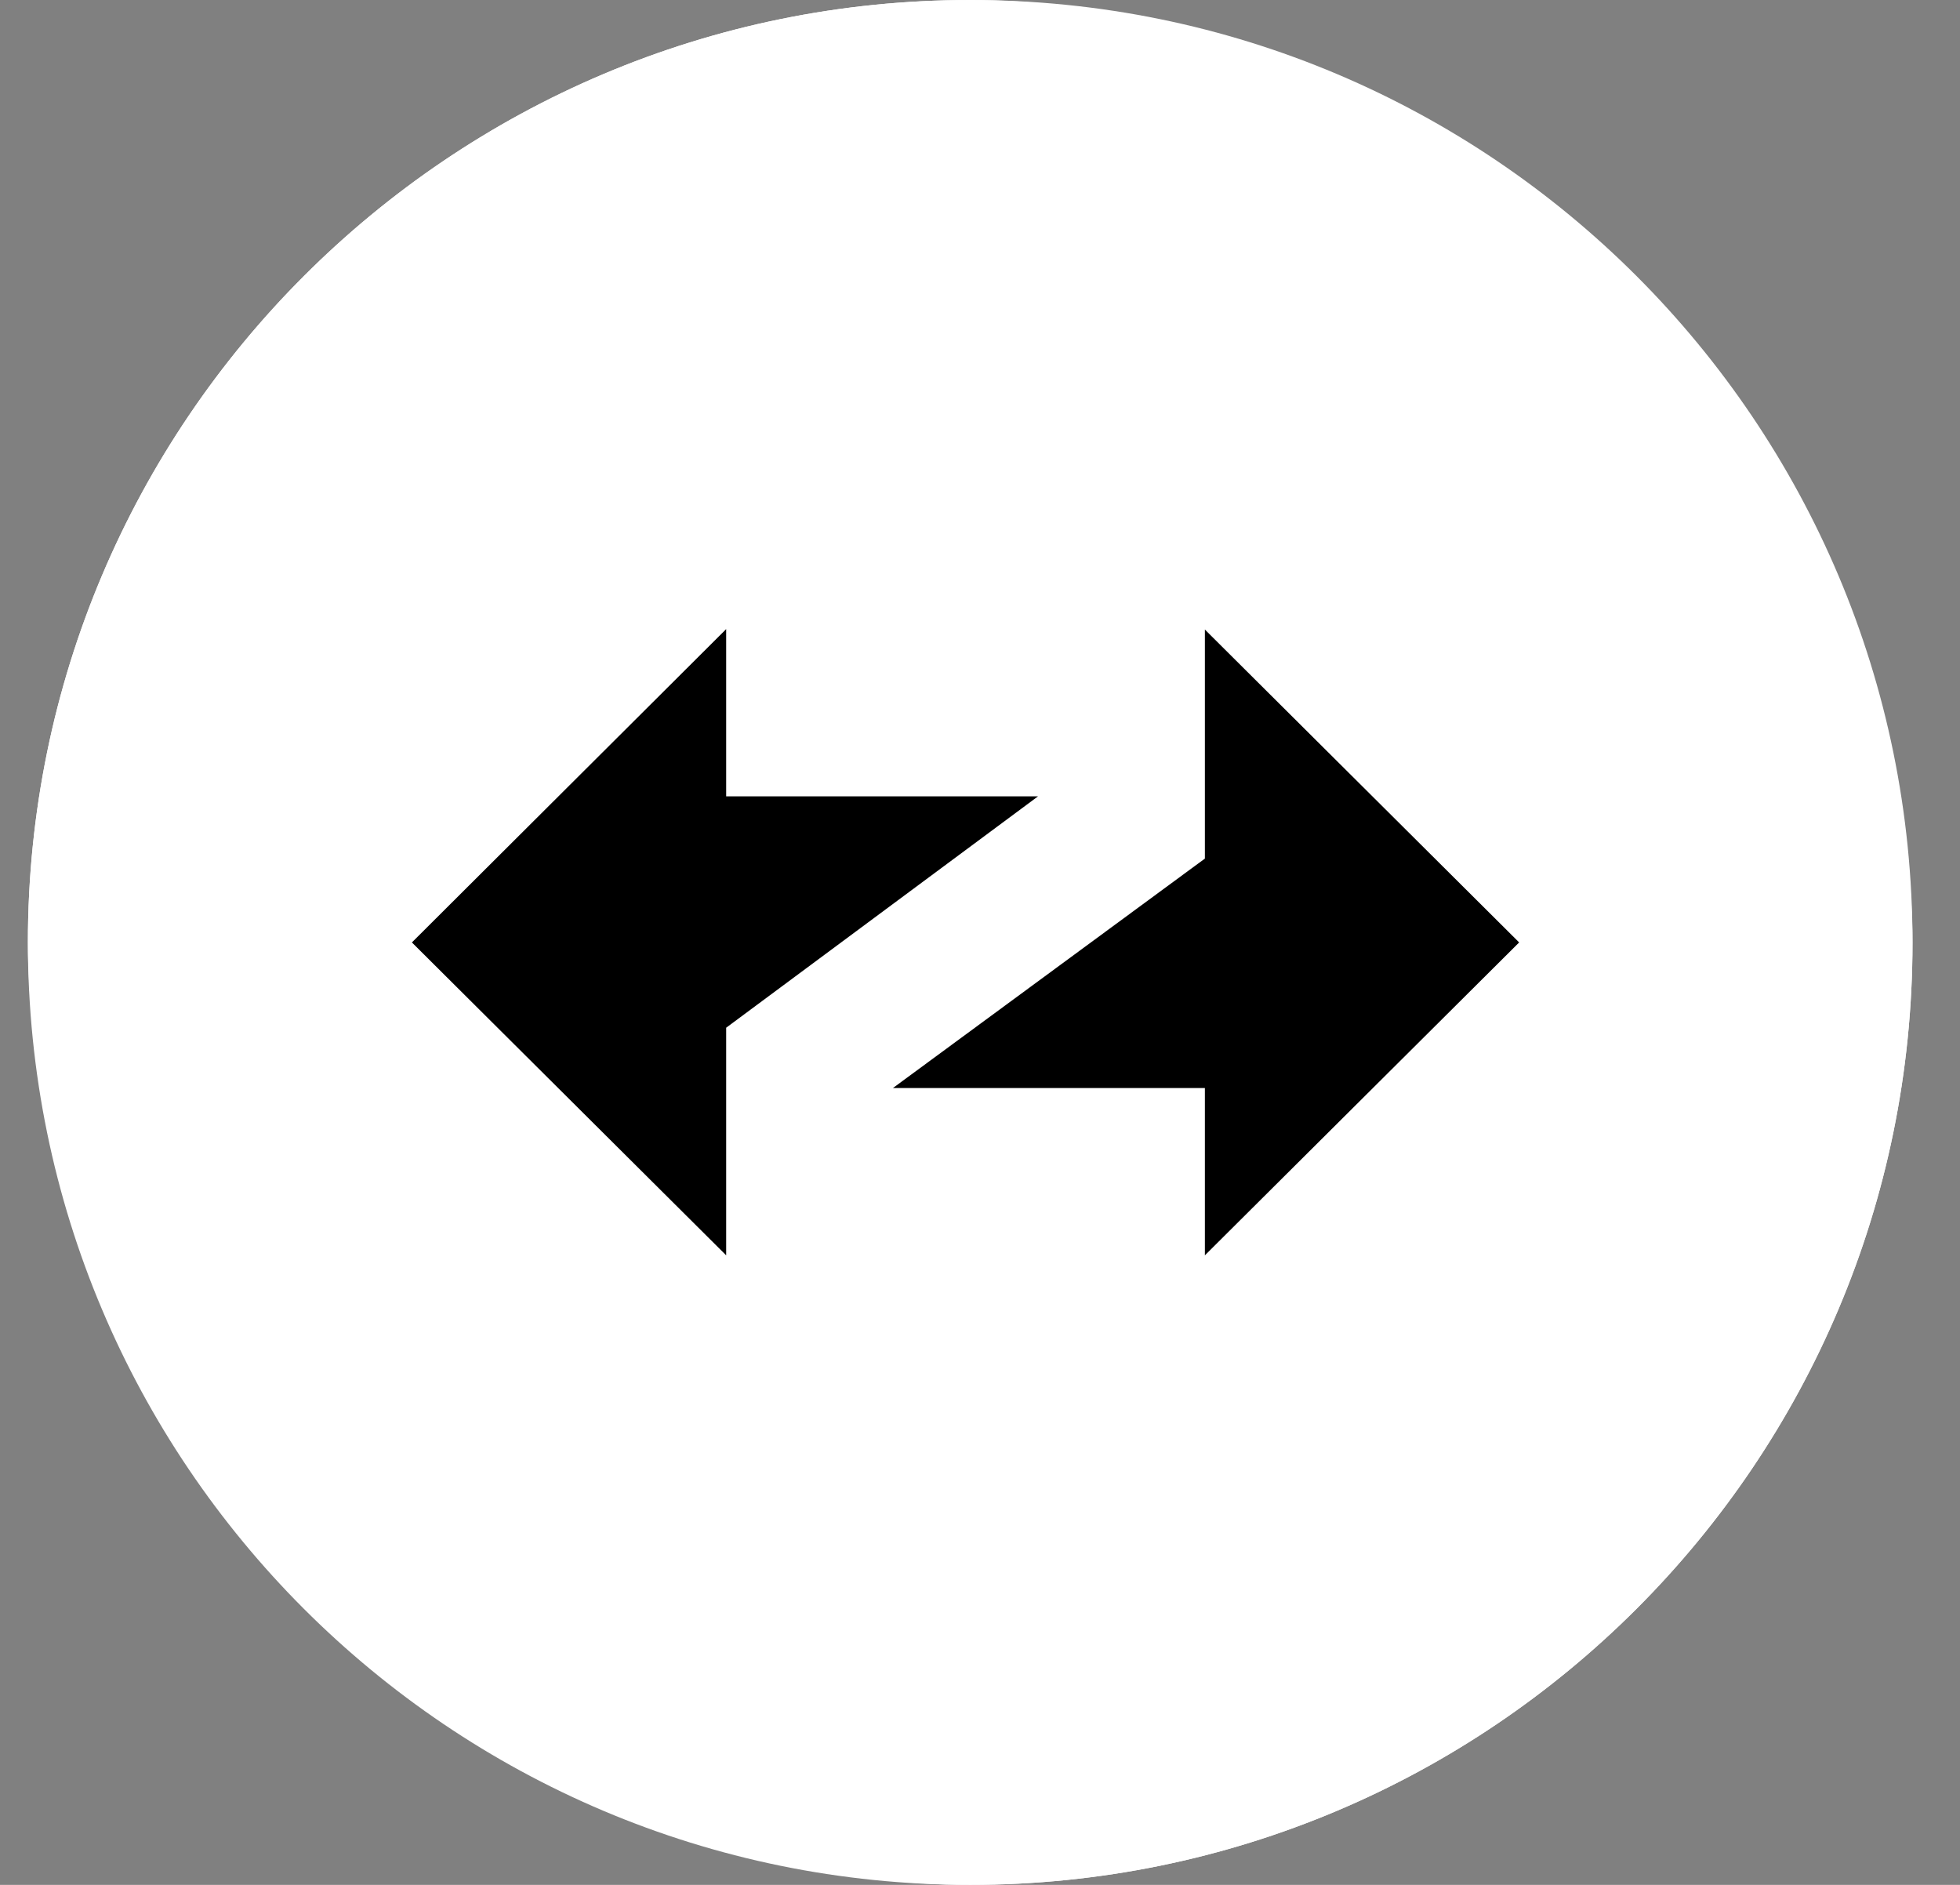
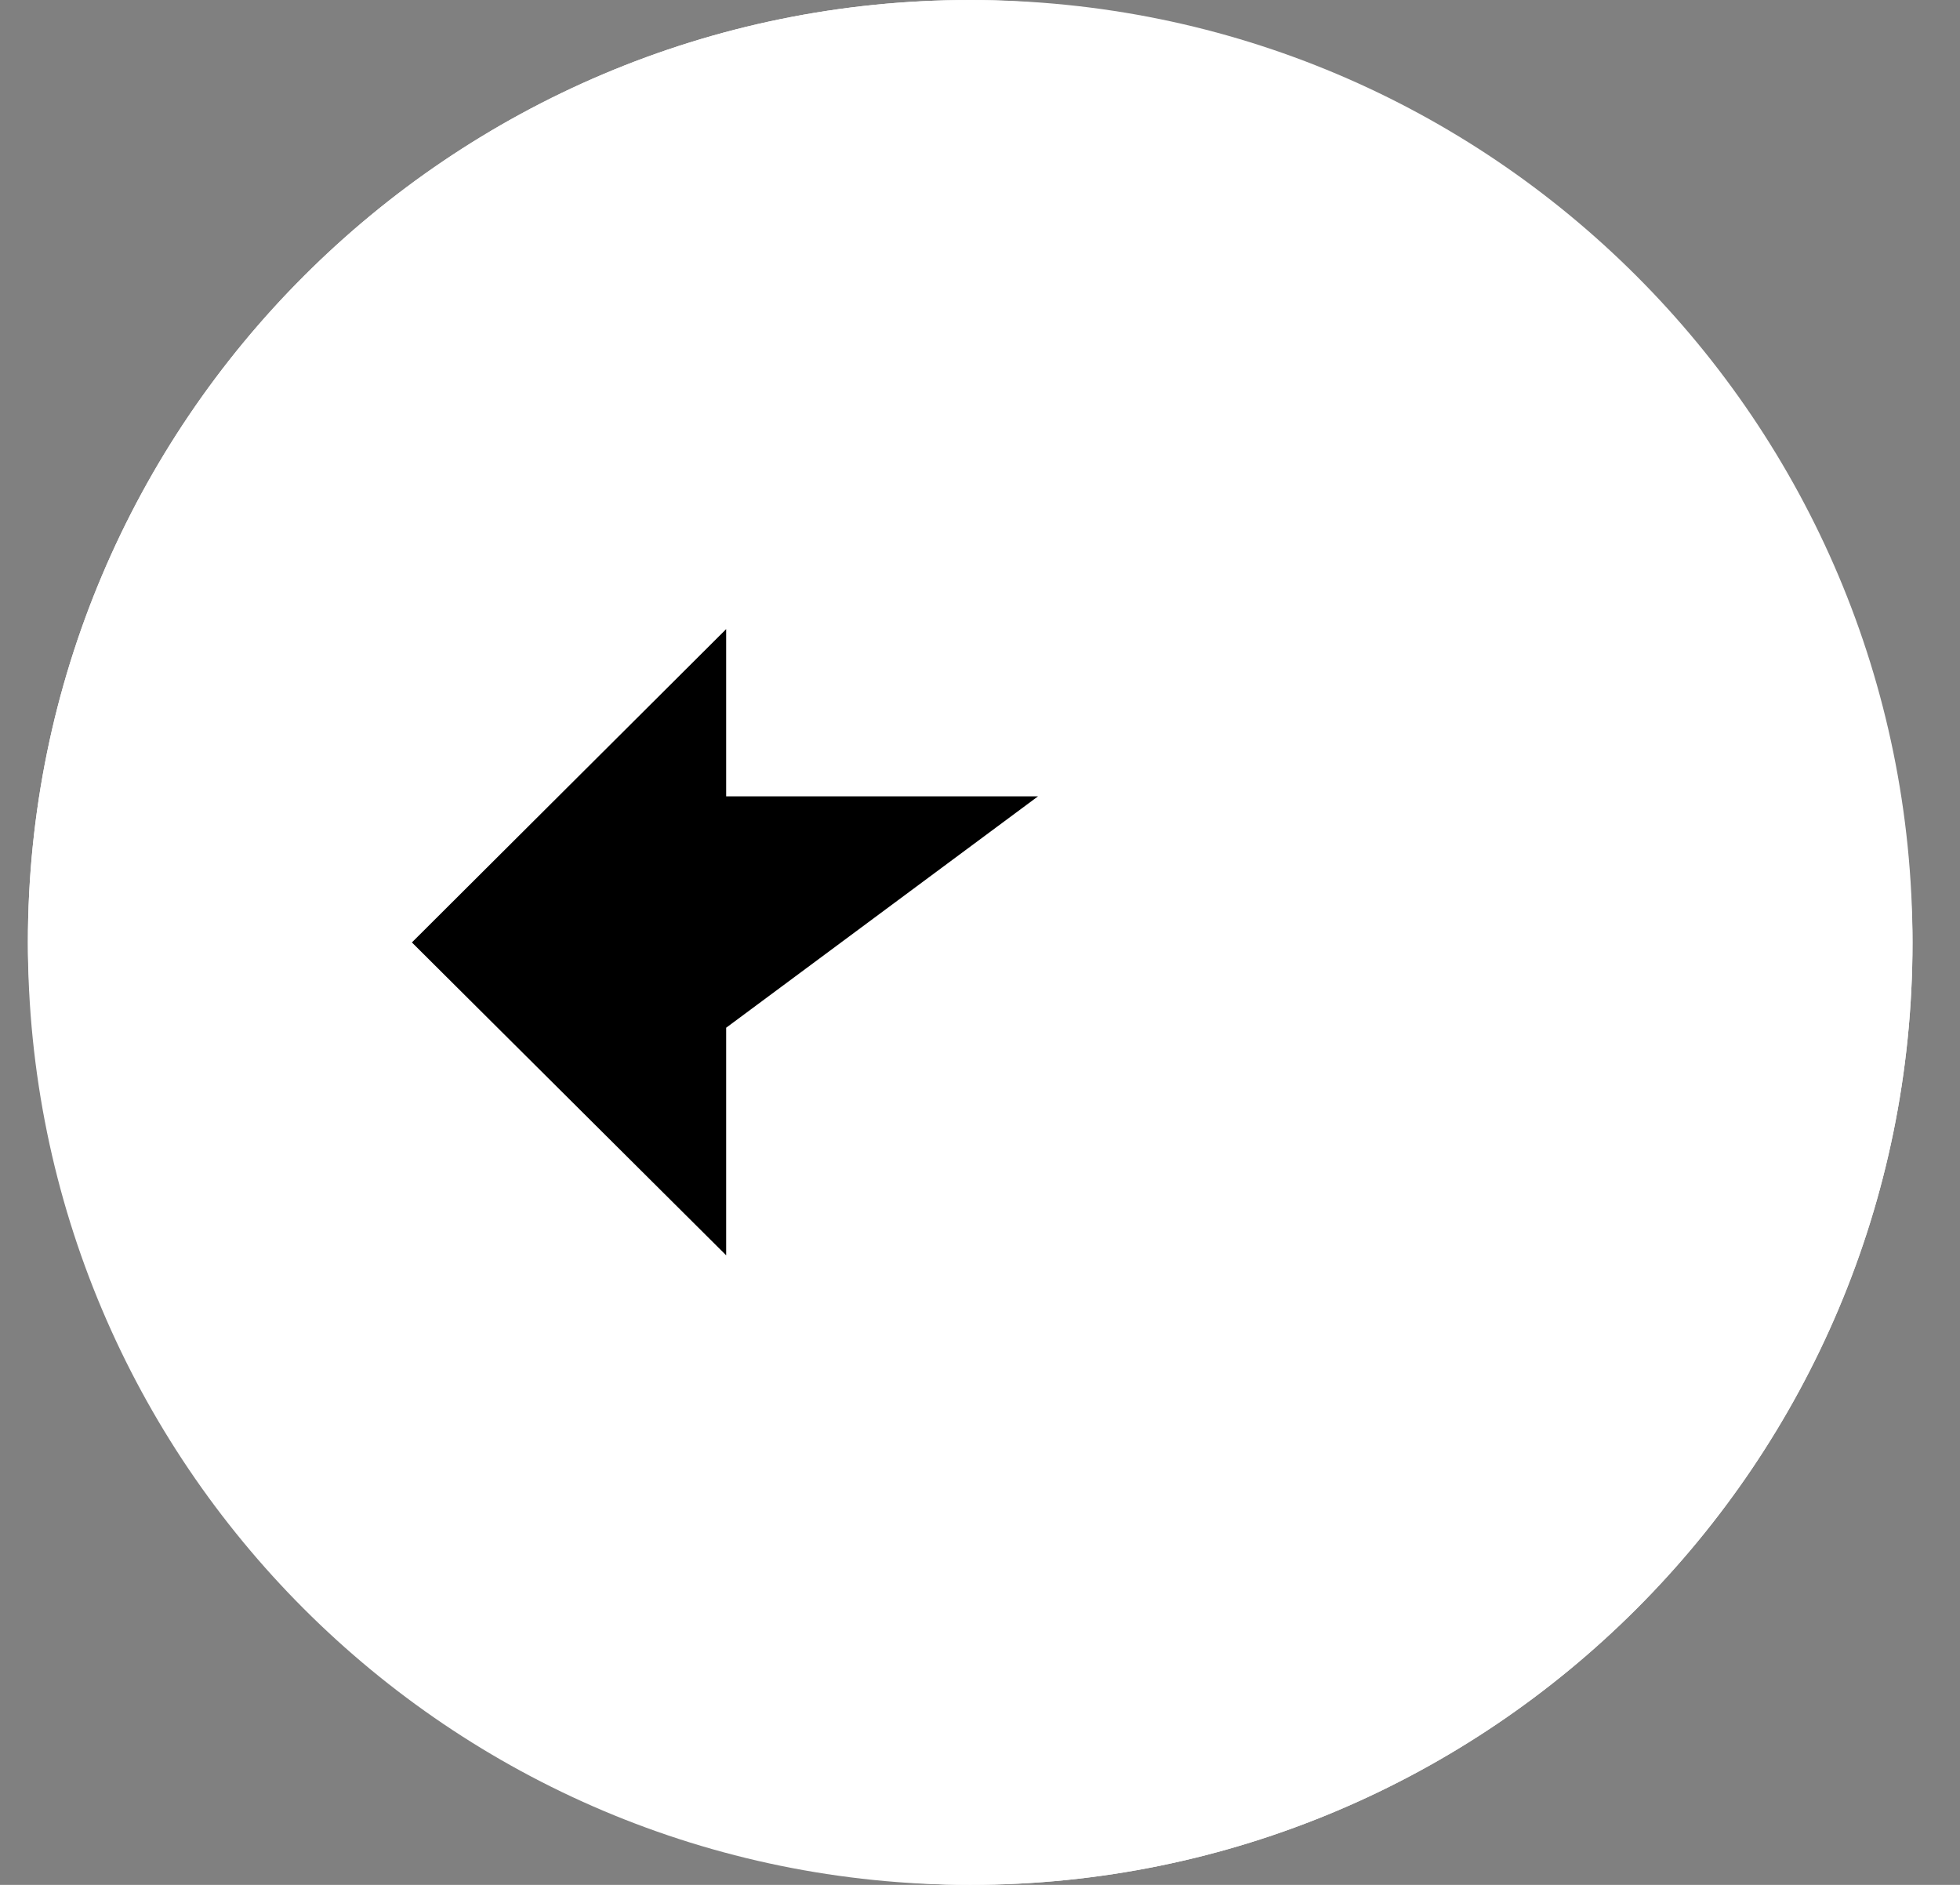
<svg xmlns="http://www.w3.org/2000/svg" width="26" height="25" viewBox="0 0 26 25" fill="none">
  <rect x="0" y="0" width="26" height="25" fill="#808080" stroke="none" />
  <rect x="0.37" width="25" height="25" rx="12.5" fill="white" />
  <path d="M0.37 12.5C0.37 19.404 5.967 25 12.87 25C19.774 25 25.37 19.404 25.37 12.5C25.37 5.596 19.774 0 12.87 0C5.967 0 0.37 5.596 0.37 12.5Z" fill="white" />
-   <path fill-rule="evenodd" clip-rule="evenodd" d="M20.152 12.5L15.983 8.35V11.388L11.845 14.431H15.983V16.65L20.152 12.5Z" fill="black" />
  <path fill-rule="evenodd" clip-rule="evenodd" d="M5.464 12.5L9.633 16.65V13.631L13.77 10.562H9.633V8.344L5.464 12.5Z" fill="black" />
</svg>